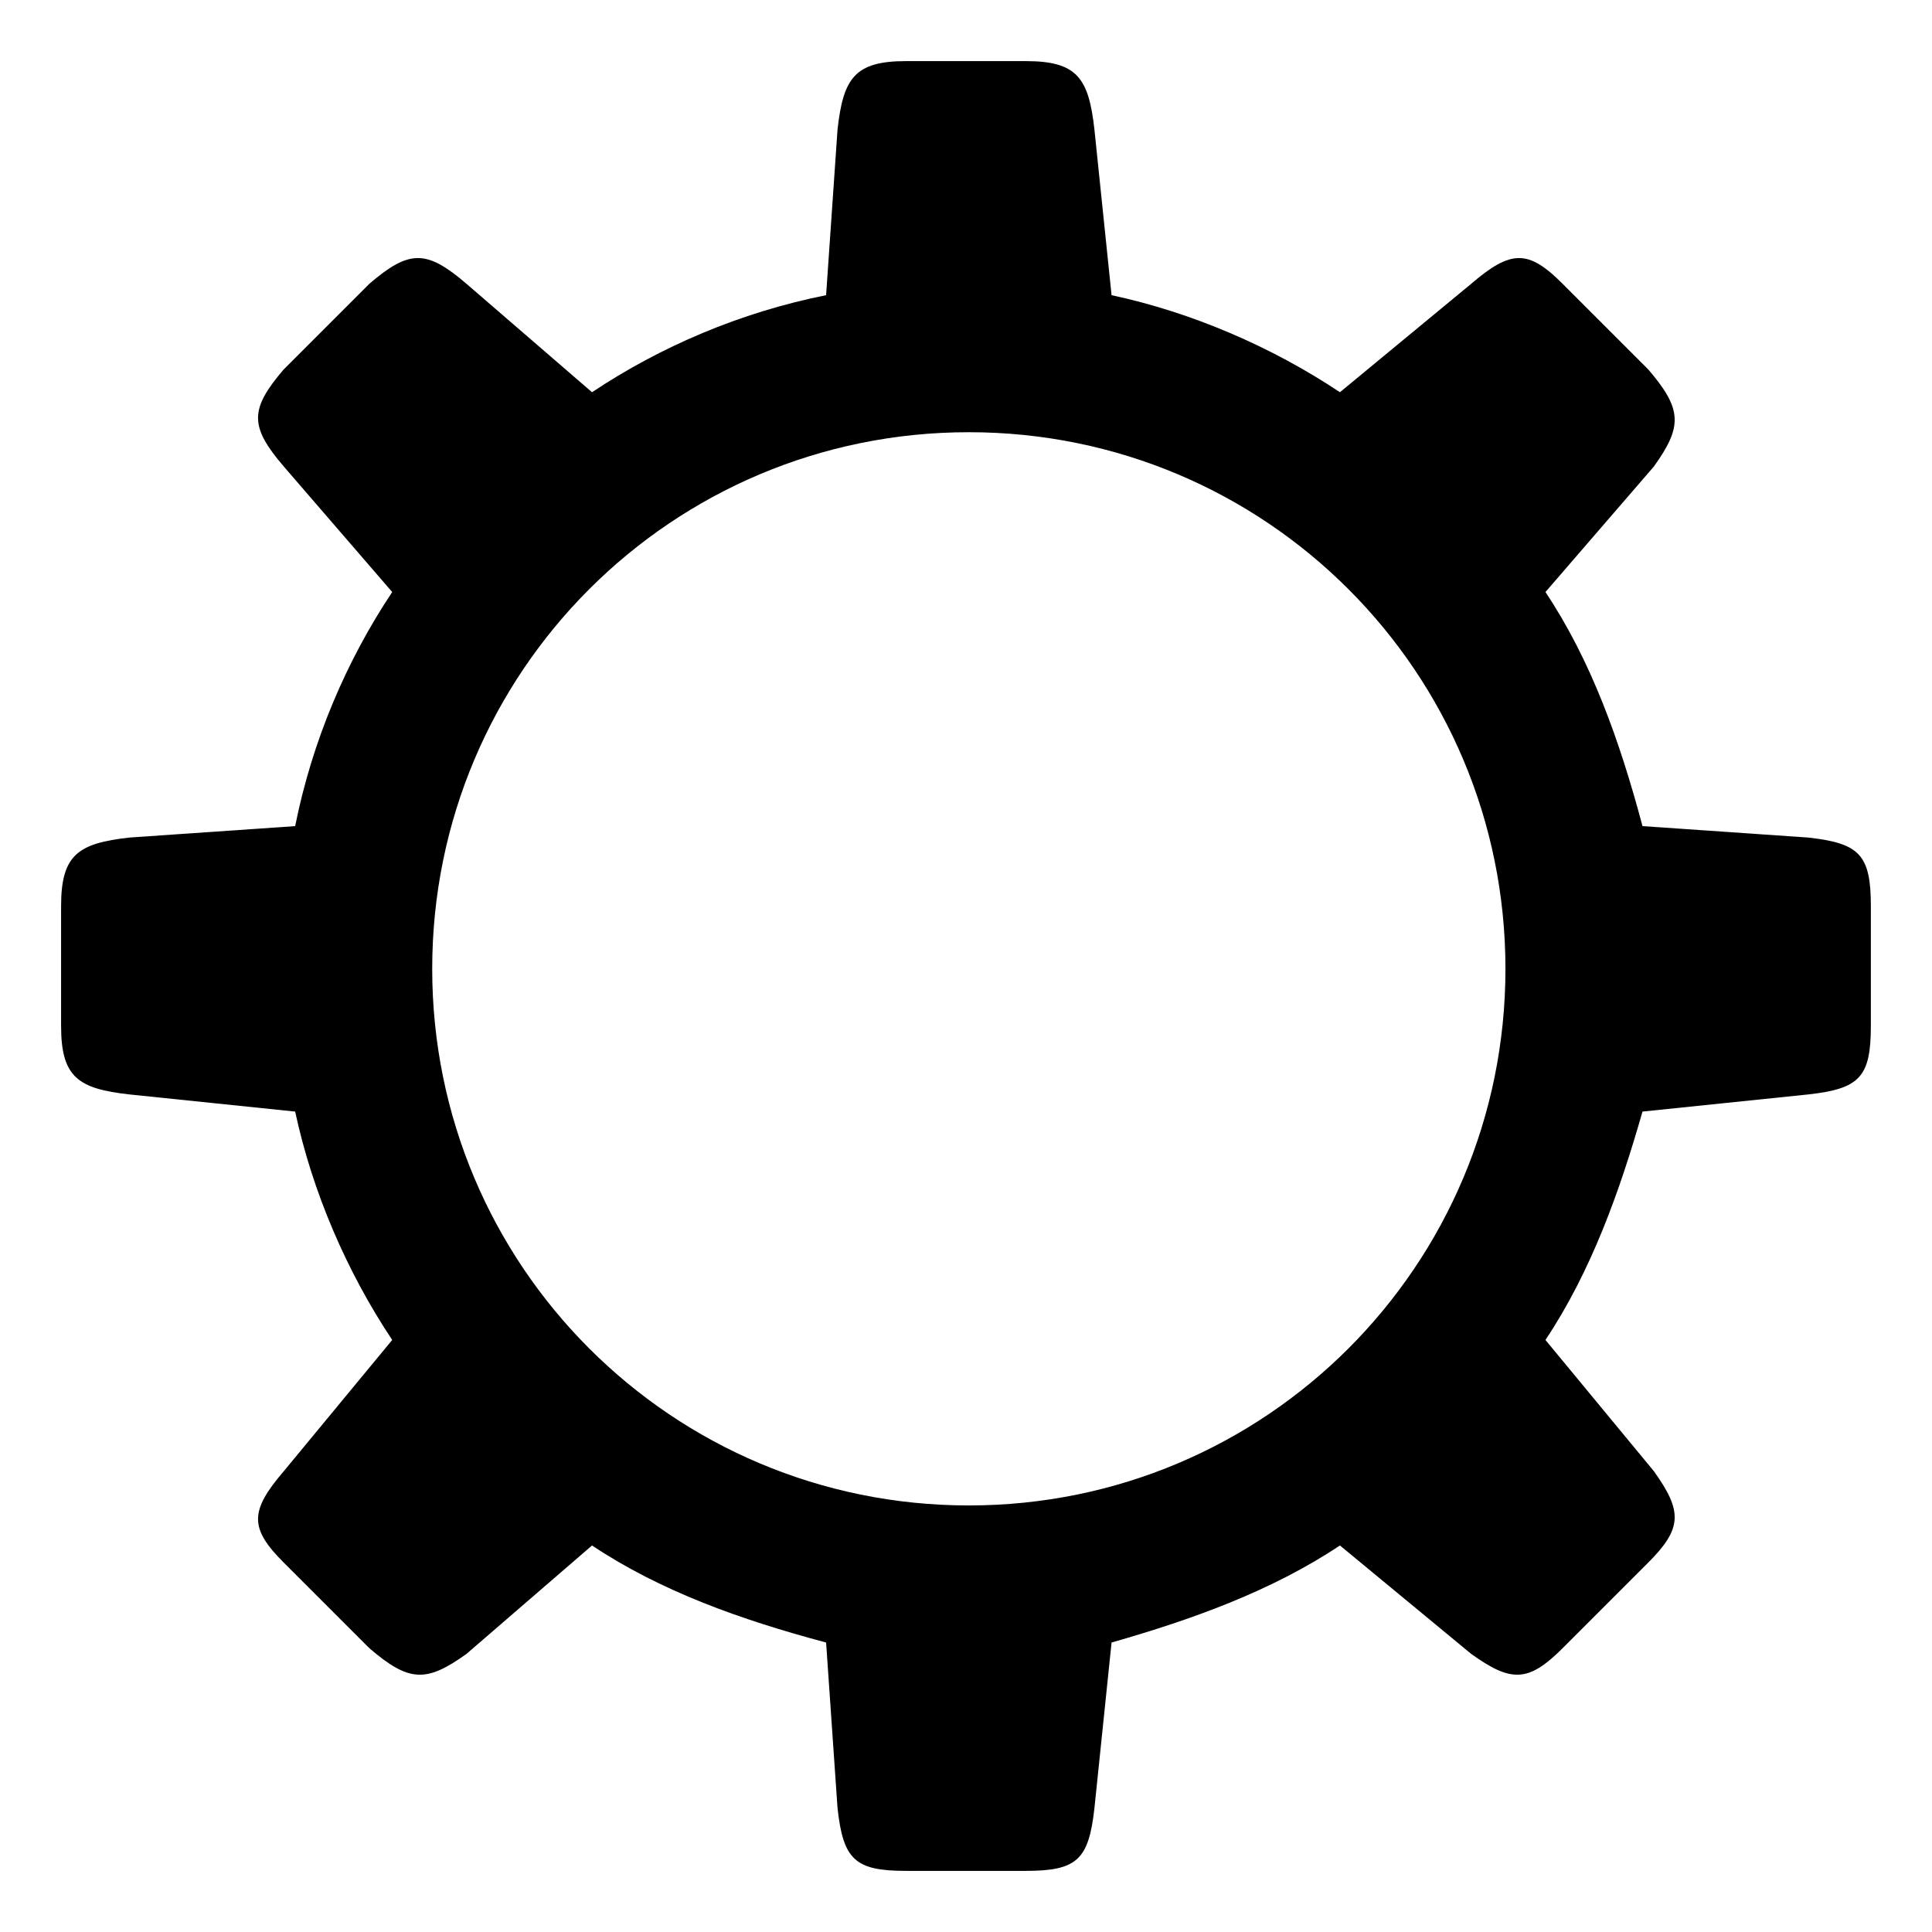
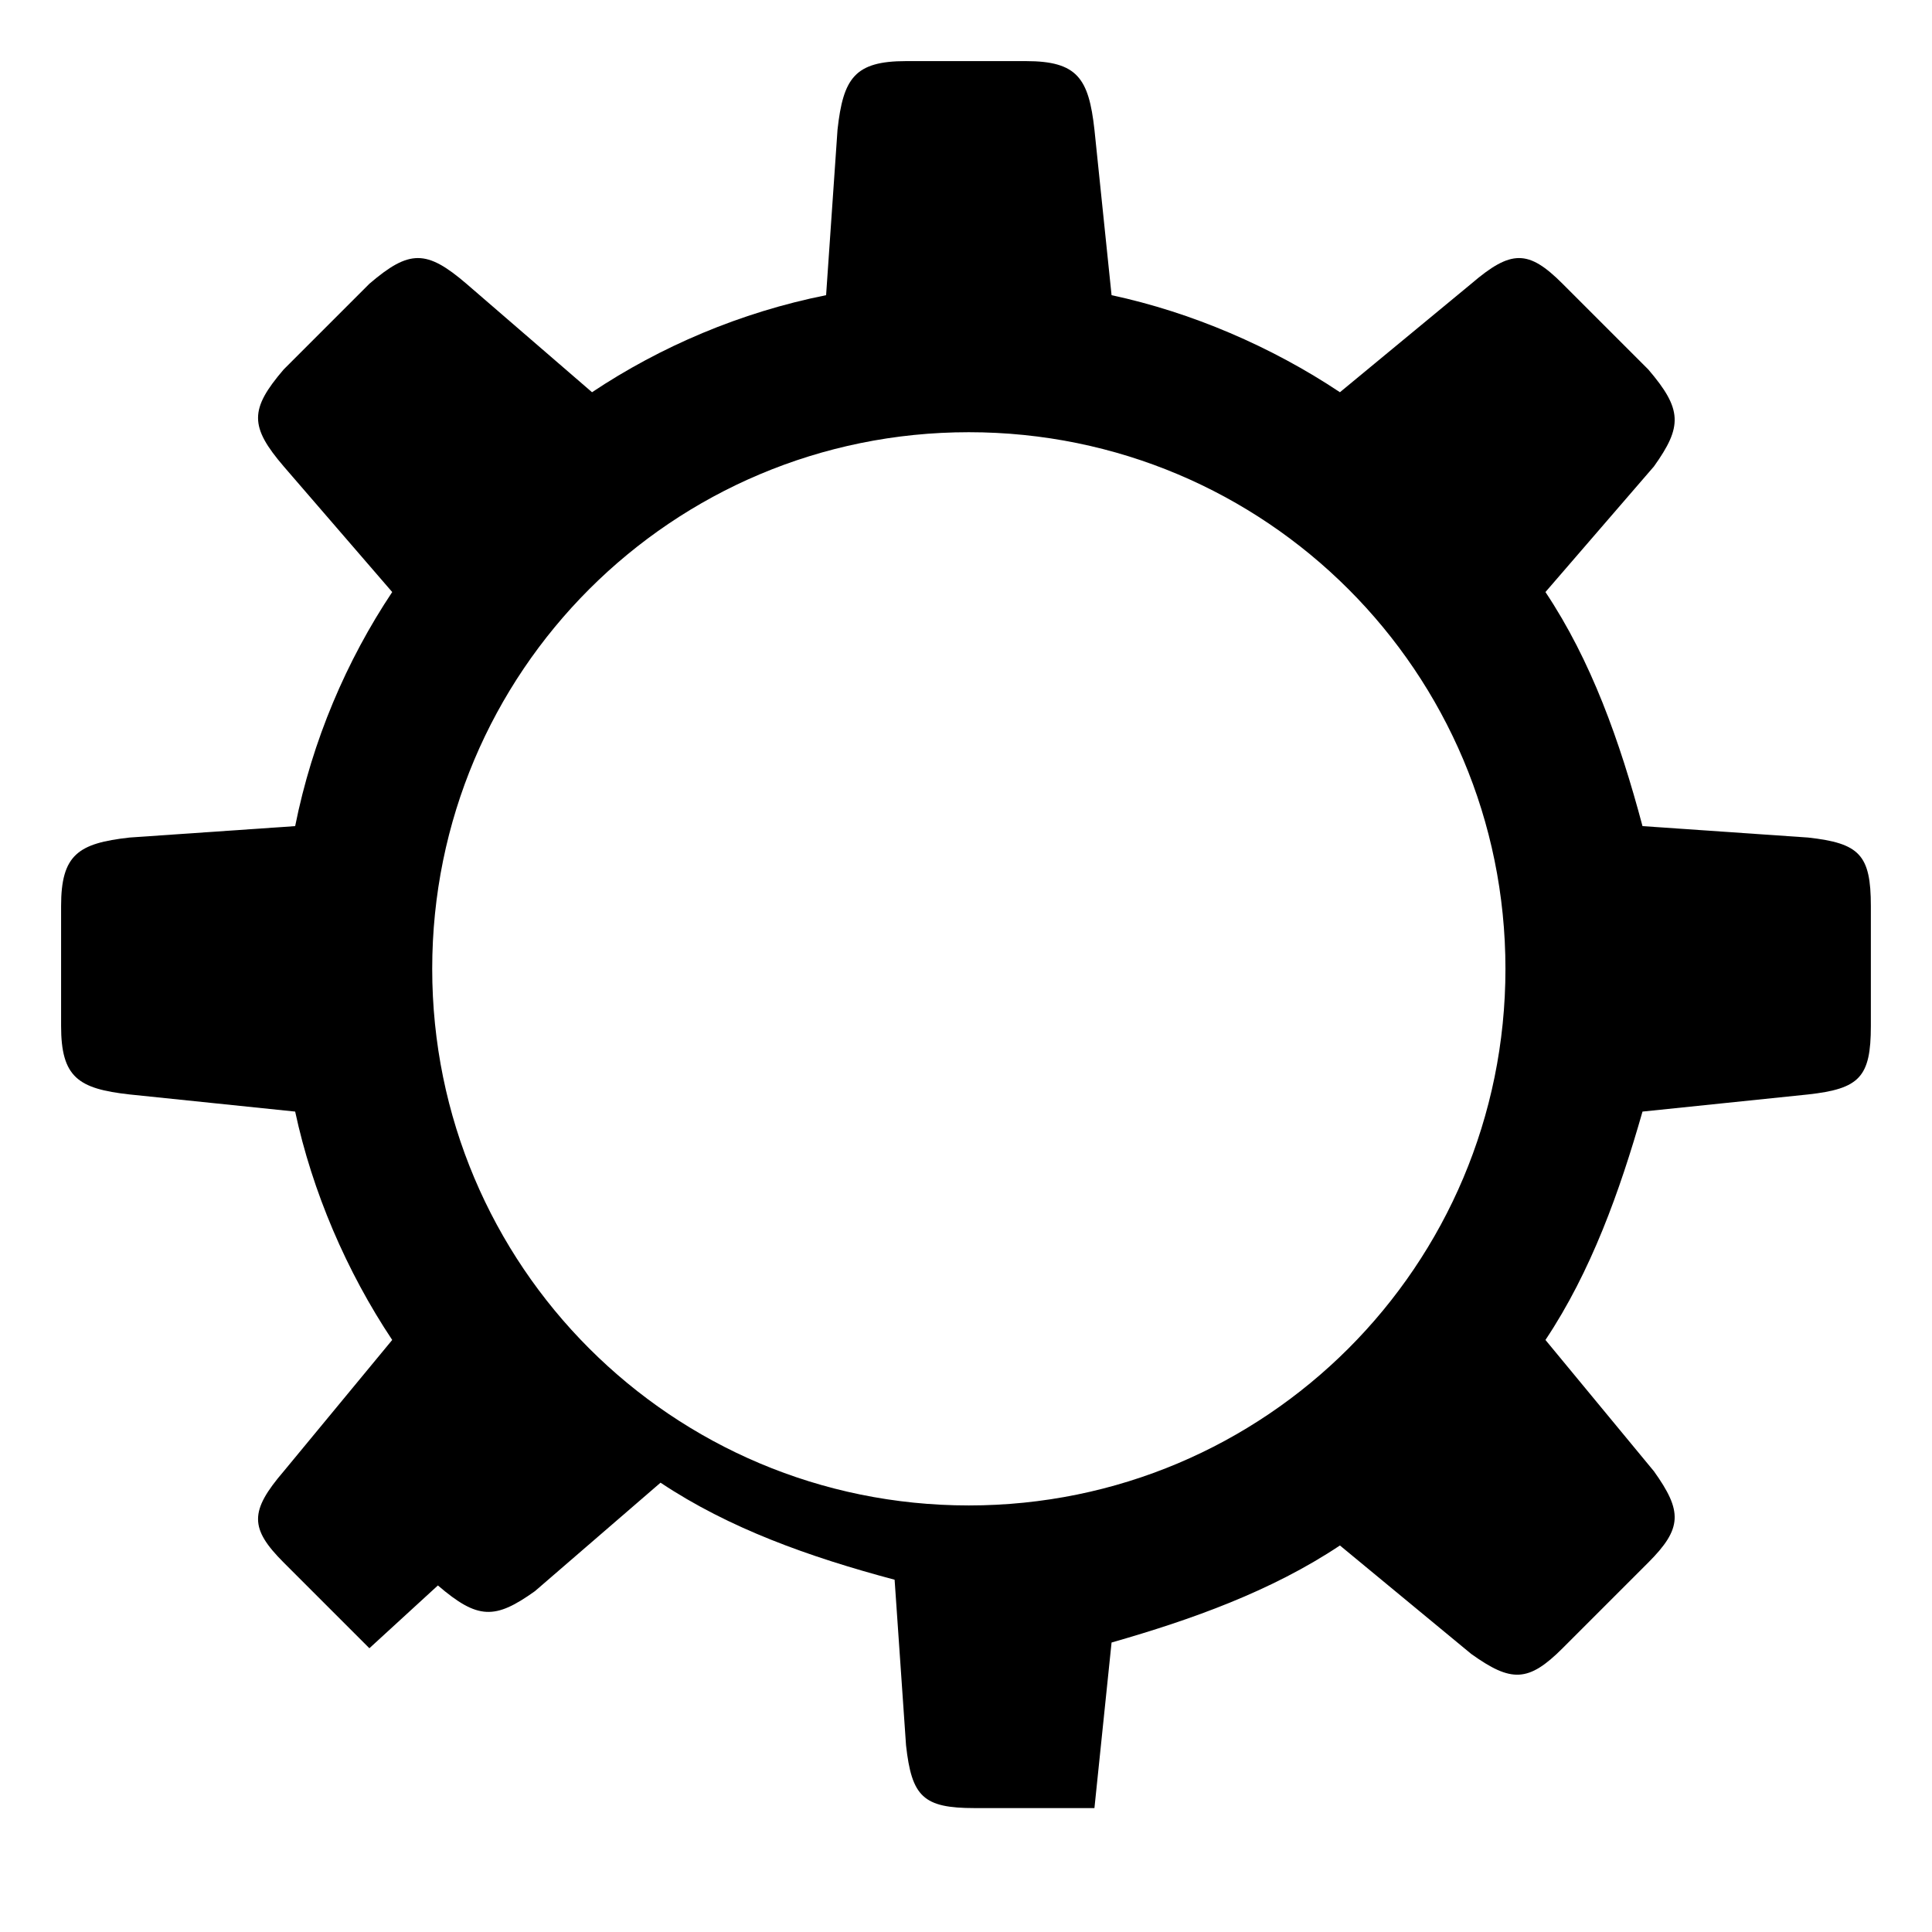
<svg xmlns="http://www.w3.org/2000/svg" fill="#000000" width="800px" height="800px" version="1.1" viewBox="144 144 512 512">
-   <path d="m241.89 580.8-22.695-22.695c-9.078-9.078-9.078-13.617 0-24.207l28.746-34.797c-12.105-18.156-21.18-39.336-25.719-60.52l-43.875-4.539c-13.617-1.512-18.156-4.539-18.156-18.156v-31.773c0-13.617 4.539-16.641 18.156-18.156l43.875-3.027c4.539-22.695 13.617-43.875 25.719-62.031l-28.746-33.285c-9.078-10.59-9.078-15.129 0-25.719l22.695-22.695c10.59-9.078 15.129-9.078 25.719 0l33.285 28.746c18.156-12.105 39.336-21.18 62.031-25.719l3.027-43.875c1.512-13.617 4.539-18.156 18.156-18.156h31.773c13.617 0 16.641 4.539 18.156 18.156l4.539 43.875c21.18 4.539 42.363 13.617 60.52 25.719l34.797-28.746c10.59-9.078 15.129-9.078 24.207 0l22.695 22.695c9.078 10.59 9.078 15.129 1.512 25.719l-28.746 33.285c12.105 18.156 19.668 39.336 25.719 62.031l43.875 3.027c13.617 1.512 16.641 4.539 16.641 18.156v31.773c0 13.617-3.027 16.641-16.641 18.156l-43.875 4.539c-6.051 21.18-13.617 42.363-25.719 60.52l28.746 34.797c7.566 10.59 7.566 15.129-1.512 24.207l-22.695 22.695c-9.078 9.078-13.617 9.078-24.207 1.512l-34.797-28.746c-18.156 12.105-39.336 19.668-60.52 25.719l-4.539 43.875c-1.512 13.617-4.539 16.641-18.156 16.641h-31.773c-13.617 0-16.641-3.027-18.156-16.641l-3.027-43.875c-22.695-6.051-43.875-13.617-62.031-25.719l-33.285 28.746c-10.59 7.566-15.129 7.566-25.719-1.512zm158.86-322.26c78.672 0 142.21 63.543 142.21 142.21s-63.543 142.21-142.21 142.21-142.21-63.543-142.21-142.21 63.543-142.21 142.21-142.21z" fill-rule="evenodd" />
+   <path d="m241.89 580.8-22.695-22.695c-9.078-9.078-9.078-13.617 0-24.207l28.746-34.797c-12.105-18.156-21.18-39.336-25.719-60.52l-43.875-4.539c-13.617-1.512-18.156-4.539-18.156-18.156v-31.773c0-13.617 4.539-16.641 18.156-18.156l43.875-3.027c4.539-22.695 13.617-43.875 25.719-62.031l-28.746-33.285c-9.078-10.59-9.078-15.129 0-25.719l22.695-22.695c10.59-9.078 15.129-9.078 25.719 0l33.285 28.746c18.156-12.105 39.336-21.18 62.031-25.719l3.027-43.875c1.512-13.617 4.539-18.156 18.156-18.156h31.773c13.617 0 16.641 4.539 18.156 18.156l4.539 43.875c21.18 4.539 42.363 13.617 60.52 25.719l34.797-28.746c10.59-9.078 15.129-9.078 24.207 0l22.695 22.695c9.078 10.59 9.078 15.129 1.512 25.719l-28.746 33.285c12.105 18.156 19.668 39.336 25.719 62.031l43.875 3.027c13.617 1.512 16.641 4.539 16.641 18.156v31.773c0 13.617-3.027 16.641-16.641 18.156l-43.875 4.539c-6.051 21.18-13.617 42.363-25.719 60.52l28.746 34.797c7.566 10.59 7.566 15.129-1.512 24.207l-22.695 22.695c-9.078 9.078-13.617 9.078-24.207 1.512l-34.797-28.746c-18.156 12.105-39.336 19.668-60.52 25.719l-4.539 43.875h-31.773c-13.617 0-16.641-3.027-18.156-16.641l-3.027-43.875c-22.695-6.051-43.875-13.617-62.031-25.719l-33.285 28.746c-10.59 7.566-15.129 7.566-25.719-1.512zm158.86-322.26c78.672 0 142.21 63.543 142.21 142.21s-63.543 142.21-142.21 142.21-142.21-63.543-142.21-142.21 63.543-142.21 142.21-142.21z" fill-rule="evenodd" />
</svg>